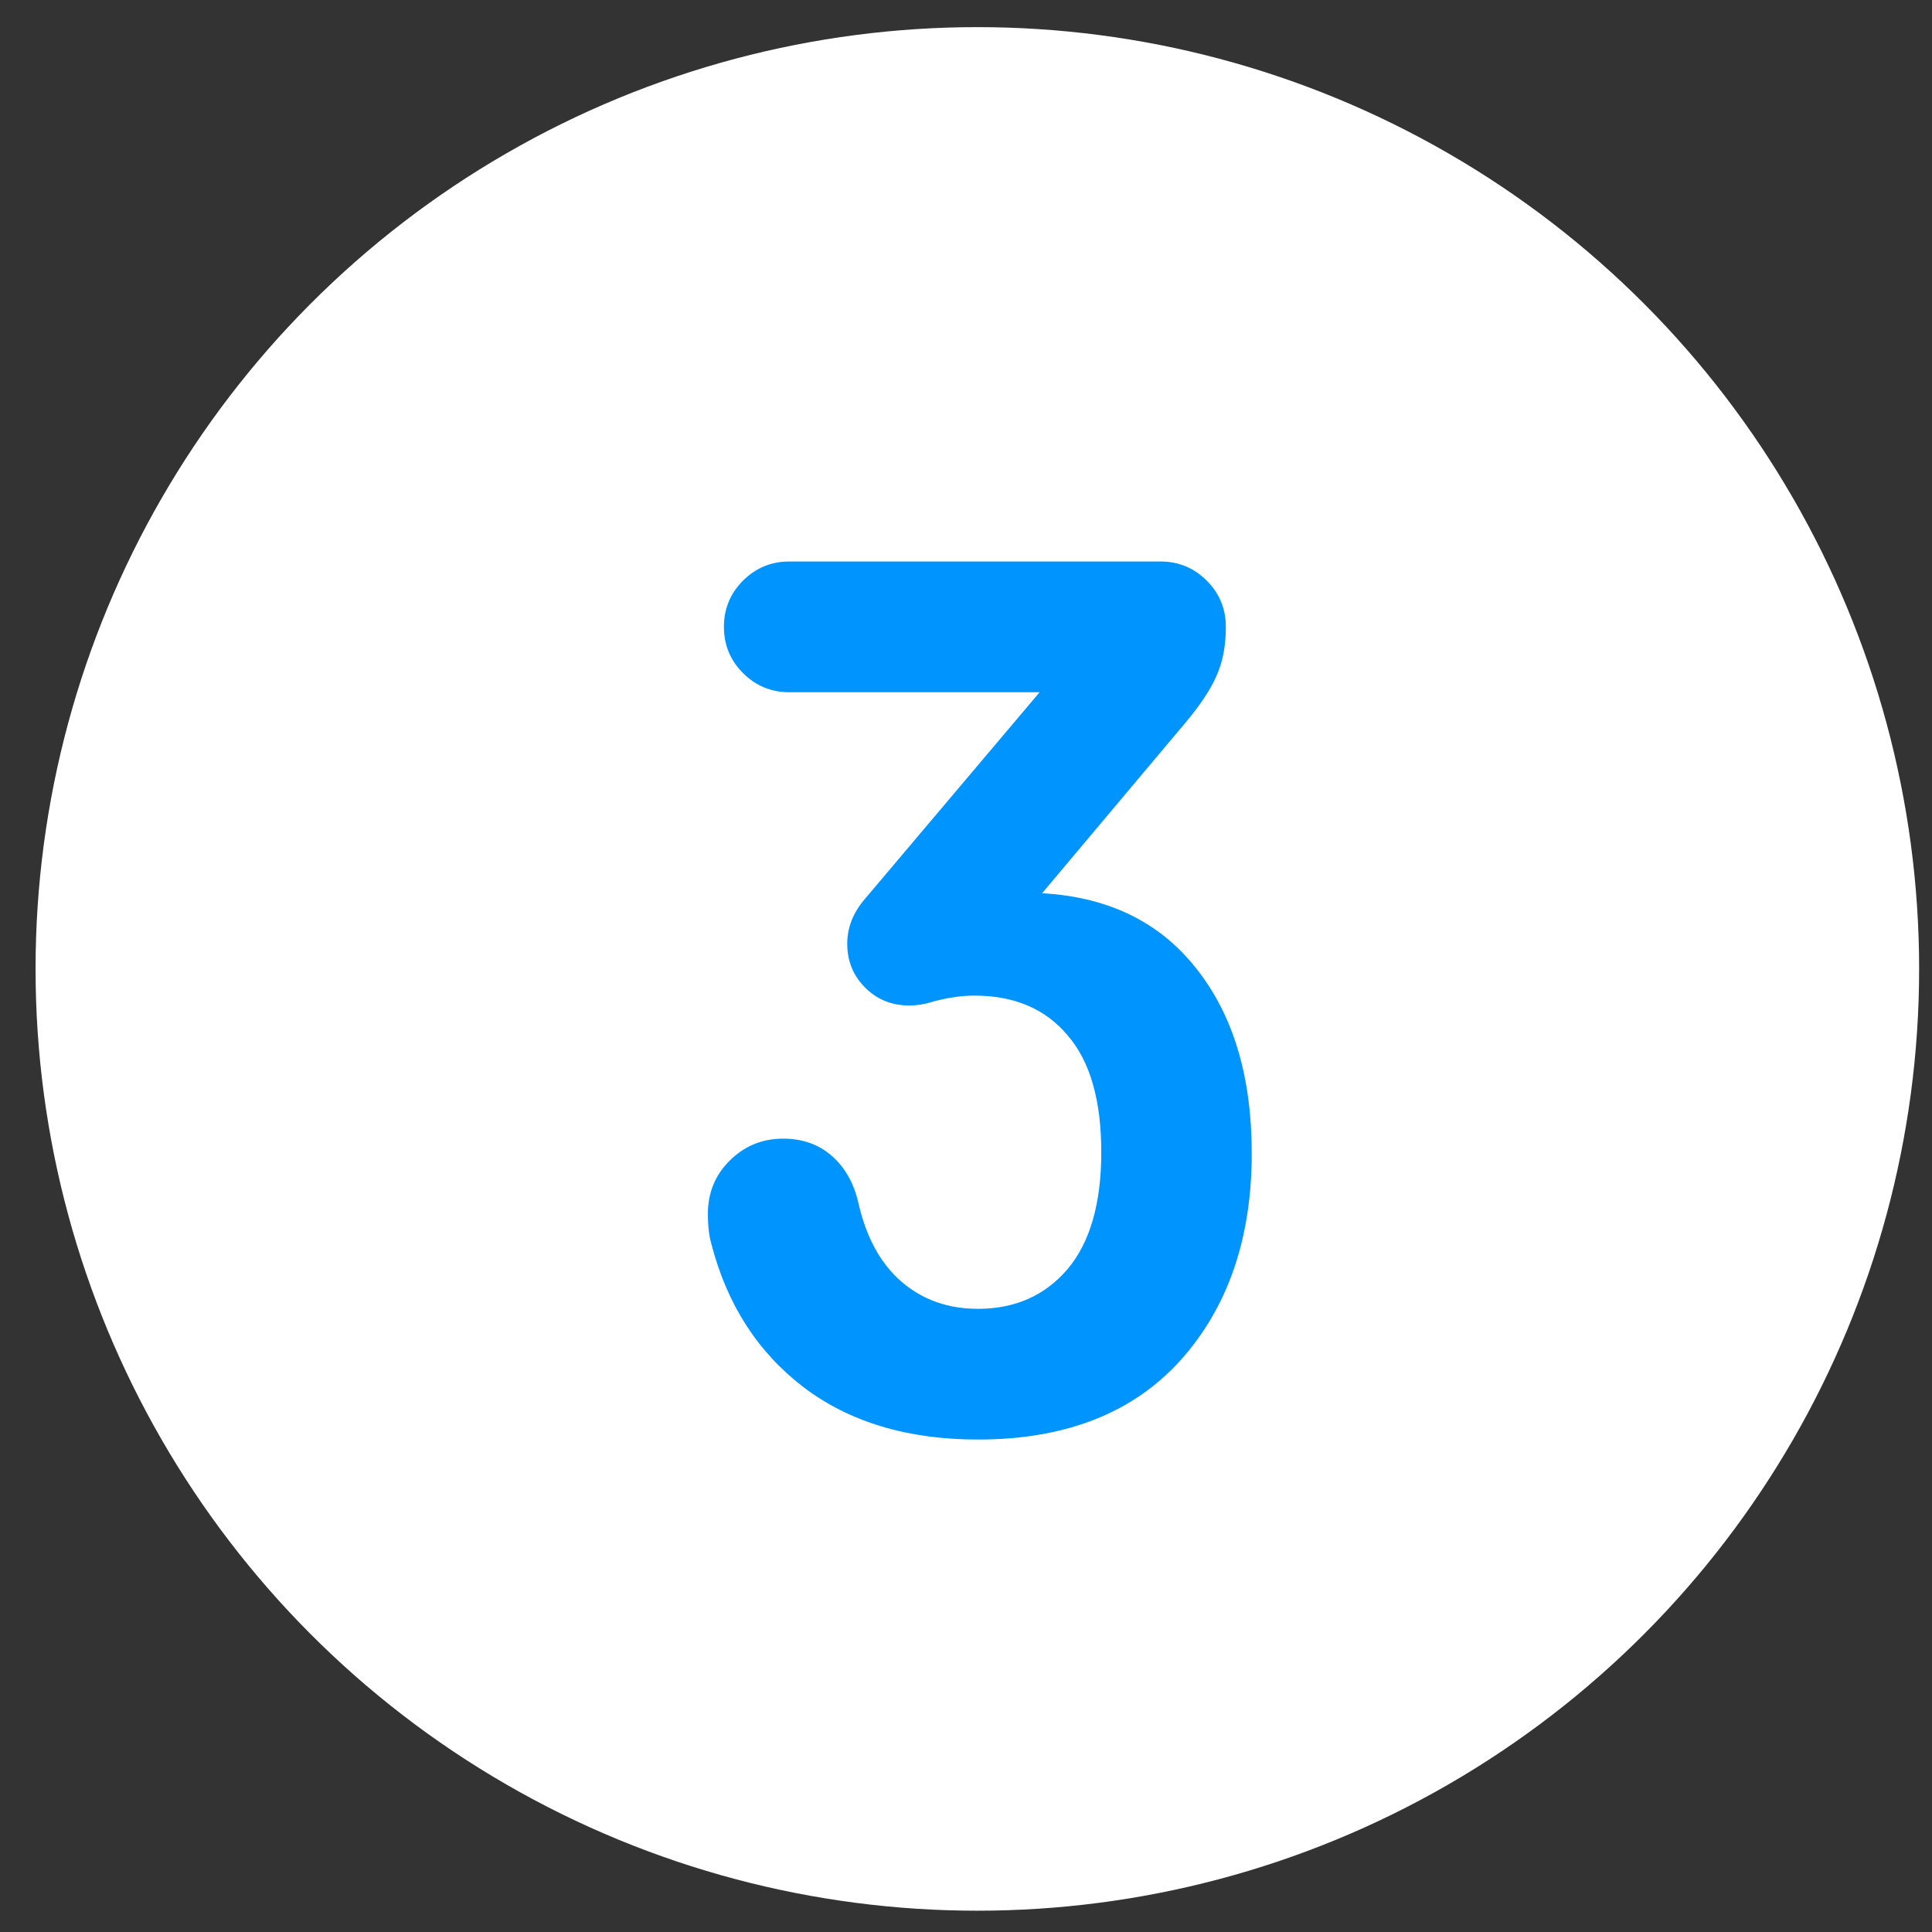
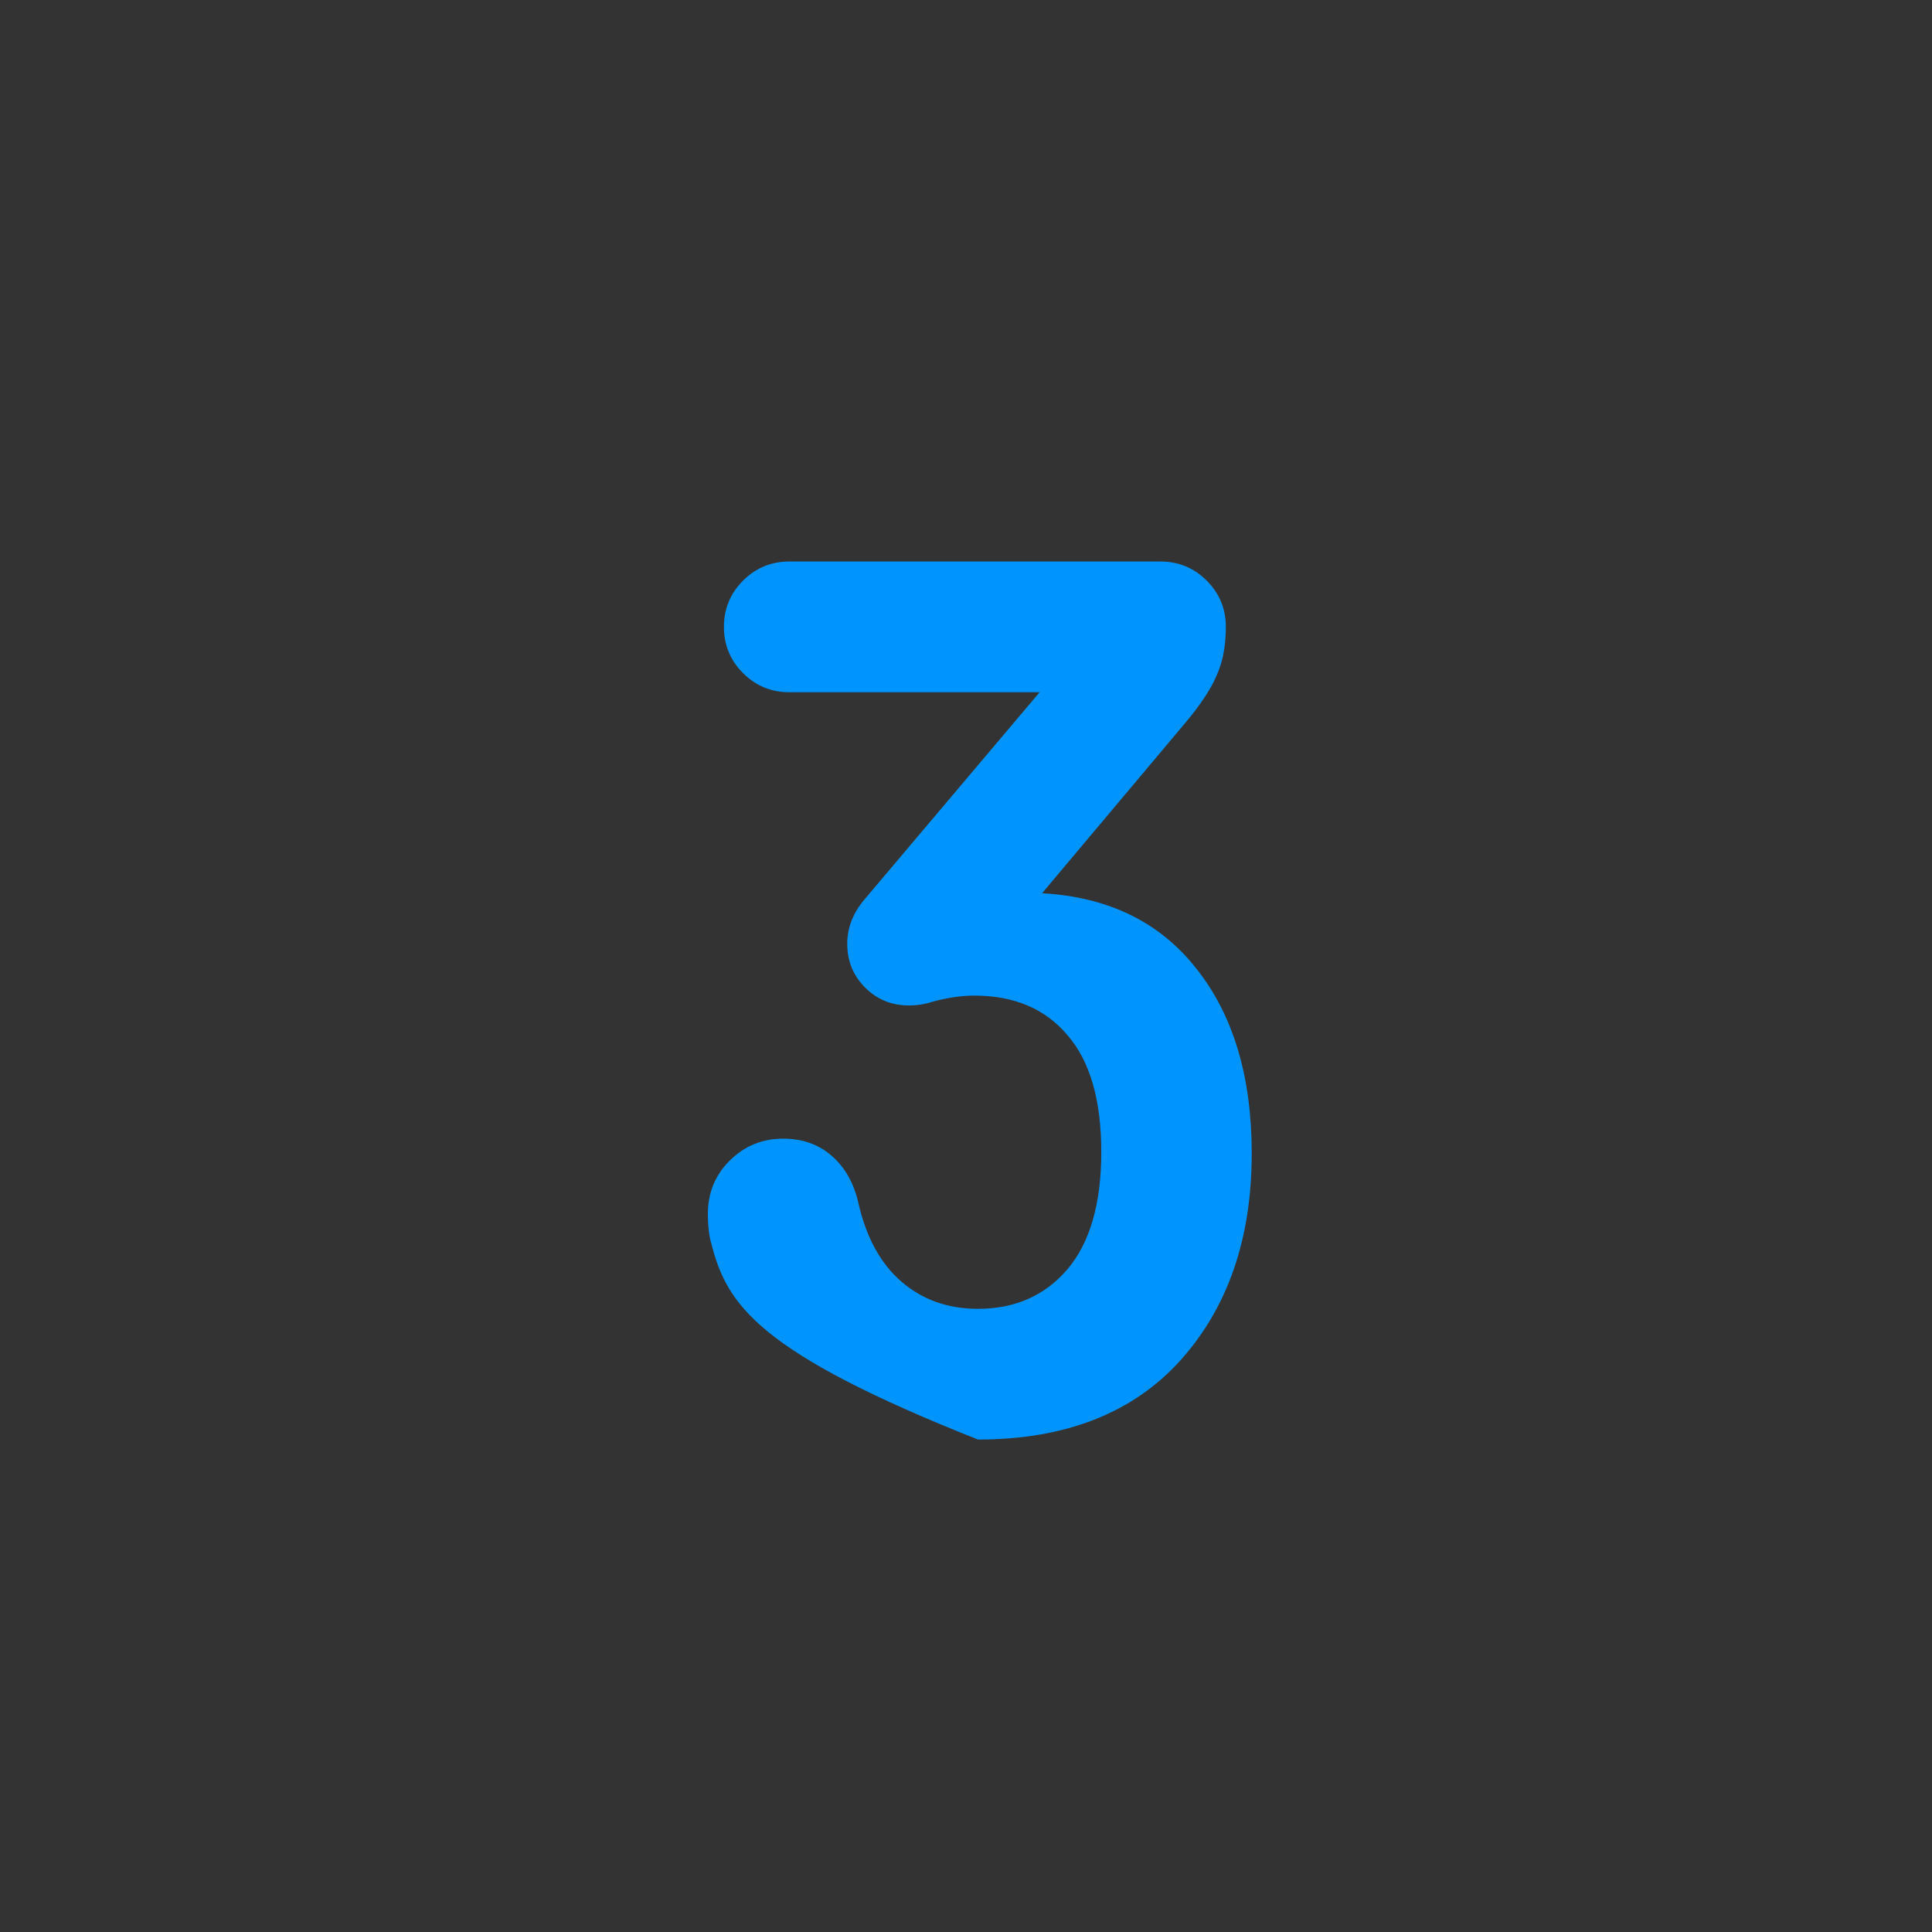
<svg xmlns="http://www.w3.org/2000/svg" width="47" height="47" viewBox="0 0 47 47" fill="none">
  <rect x="0" y="0" width="47" height="47" fill="#333333" stroke="none" />
-   <circle cx="23.776" cy="23.571" r="22.911" fill="white" />
-   <path d="M23.701 24.22C23.391 24.22 23.051 24.27 22.681 24.37C22.501 24.43 22.311 24.46 22.111 24.46C21.691 24.46 21.336 24.315 21.046 24.025C20.756 23.735 20.611 23.38 20.611 22.96C20.611 22.57 20.751 22.21 21.031 21.88L25.291 16.84H19.201C18.761 16.84 18.386 16.685 18.076 16.375C17.766 16.065 17.611 15.69 17.611 15.25C17.611 14.81 17.766 14.435 18.076 14.125C18.386 13.815 18.761 13.66 19.201 13.66H28.231C28.671 13.66 29.046 13.815 29.356 14.125C29.666 14.435 29.821 14.81 29.821 15.25C29.821 15.71 29.746 16.105 29.596 16.435C29.456 16.765 29.201 17.15 28.831 17.59L25.351 21.73C26.961 21.82 28.211 22.43 29.101 23.56C30.001 24.69 30.451 26.19 30.451 28.06C30.451 30.13 29.871 31.81 28.711 33.1C27.551 34.38 25.911 35.02 23.791 35.02C22.081 35.02 20.666 34.595 19.546 33.745C18.436 32.895 17.691 31.74 17.311 30.28C17.251 30.08 17.221 29.83 17.221 29.53C17.221 29.02 17.396 28.59 17.746 28.24C18.106 27.88 18.541 27.7 19.051 27.7C19.521 27.7 19.916 27.84 20.236 28.12C20.556 28.4 20.771 28.78 20.881 29.26C21.071 30.1 21.421 30.74 21.931 31.18C22.441 31.62 23.061 31.84 23.791 31.84C24.691 31.84 25.416 31.52 25.966 30.88C26.516 30.23 26.791 29.28 26.791 28.03C26.791 26.76 26.516 25.81 25.966 25.18C25.426 24.54 24.671 24.22 23.701 24.22Z" fill="#0094FF" />
+   <path d="M23.701 24.22C23.391 24.22 23.051 24.27 22.681 24.37C22.501 24.43 22.311 24.46 22.111 24.46C21.691 24.46 21.336 24.315 21.046 24.025C20.756 23.735 20.611 23.38 20.611 22.96C20.611 22.57 20.751 22.21 21.031 21.88L25.291 16.84H19.201C18.761 16.84 18.386 16.685 18.076 16.375C17.766 16.065 17.611 15.69 17.611 15.25C17.611 14.81 17.766 14.435 18.076 14.125C18.386 13.815 18.761 13.66 19.201 13.66H28.231C28.671 13.66 29.046 13.815 29.356 14.125C29.666 14.435 29.821 14.81 29.821 15.25C29.821 15.71 29.746 16.105 29.596 16.435C29.456 16.765 29.201 17.15 28.831 17.59L25.351 21.73C26.961 21.82 28.211 22.43 29.101 23.56C30.001 24.69 30.451 26.19 30.451 28.06C30.451 30.13 29.871 31.81 28.711 33.1C27.551 34.38 25.911 35.02 23.791 35.02C18.436 32.895 17.691 31.74 17.311 30.28C17.251 30.08 17.221 29.83 17.221 29.53C17.221 29.02 17.396 28.59 17.746 28.24C18.106 27.88 18.541 27.7 19.051 27.7C19.521 27.7 19.916 27.84 20.236 28.12C20.556 28.4 20.771 28.78 20.881 29.26C21.071 30.1 21.421 30.74 21.931 31.18C22.441 31.62 23.061 31.84 23.791 31.84C24.691 31.84 25.416 31.52 25.966 30.88C26.516 30.23 26.791 29.28 26.791 28.03C26.791 26.76 26.516 25.81 25.966 25.18C25.426 24.54 24.671 24.22 23.701 24.22Z" fill="#0094FF" />
</svg>